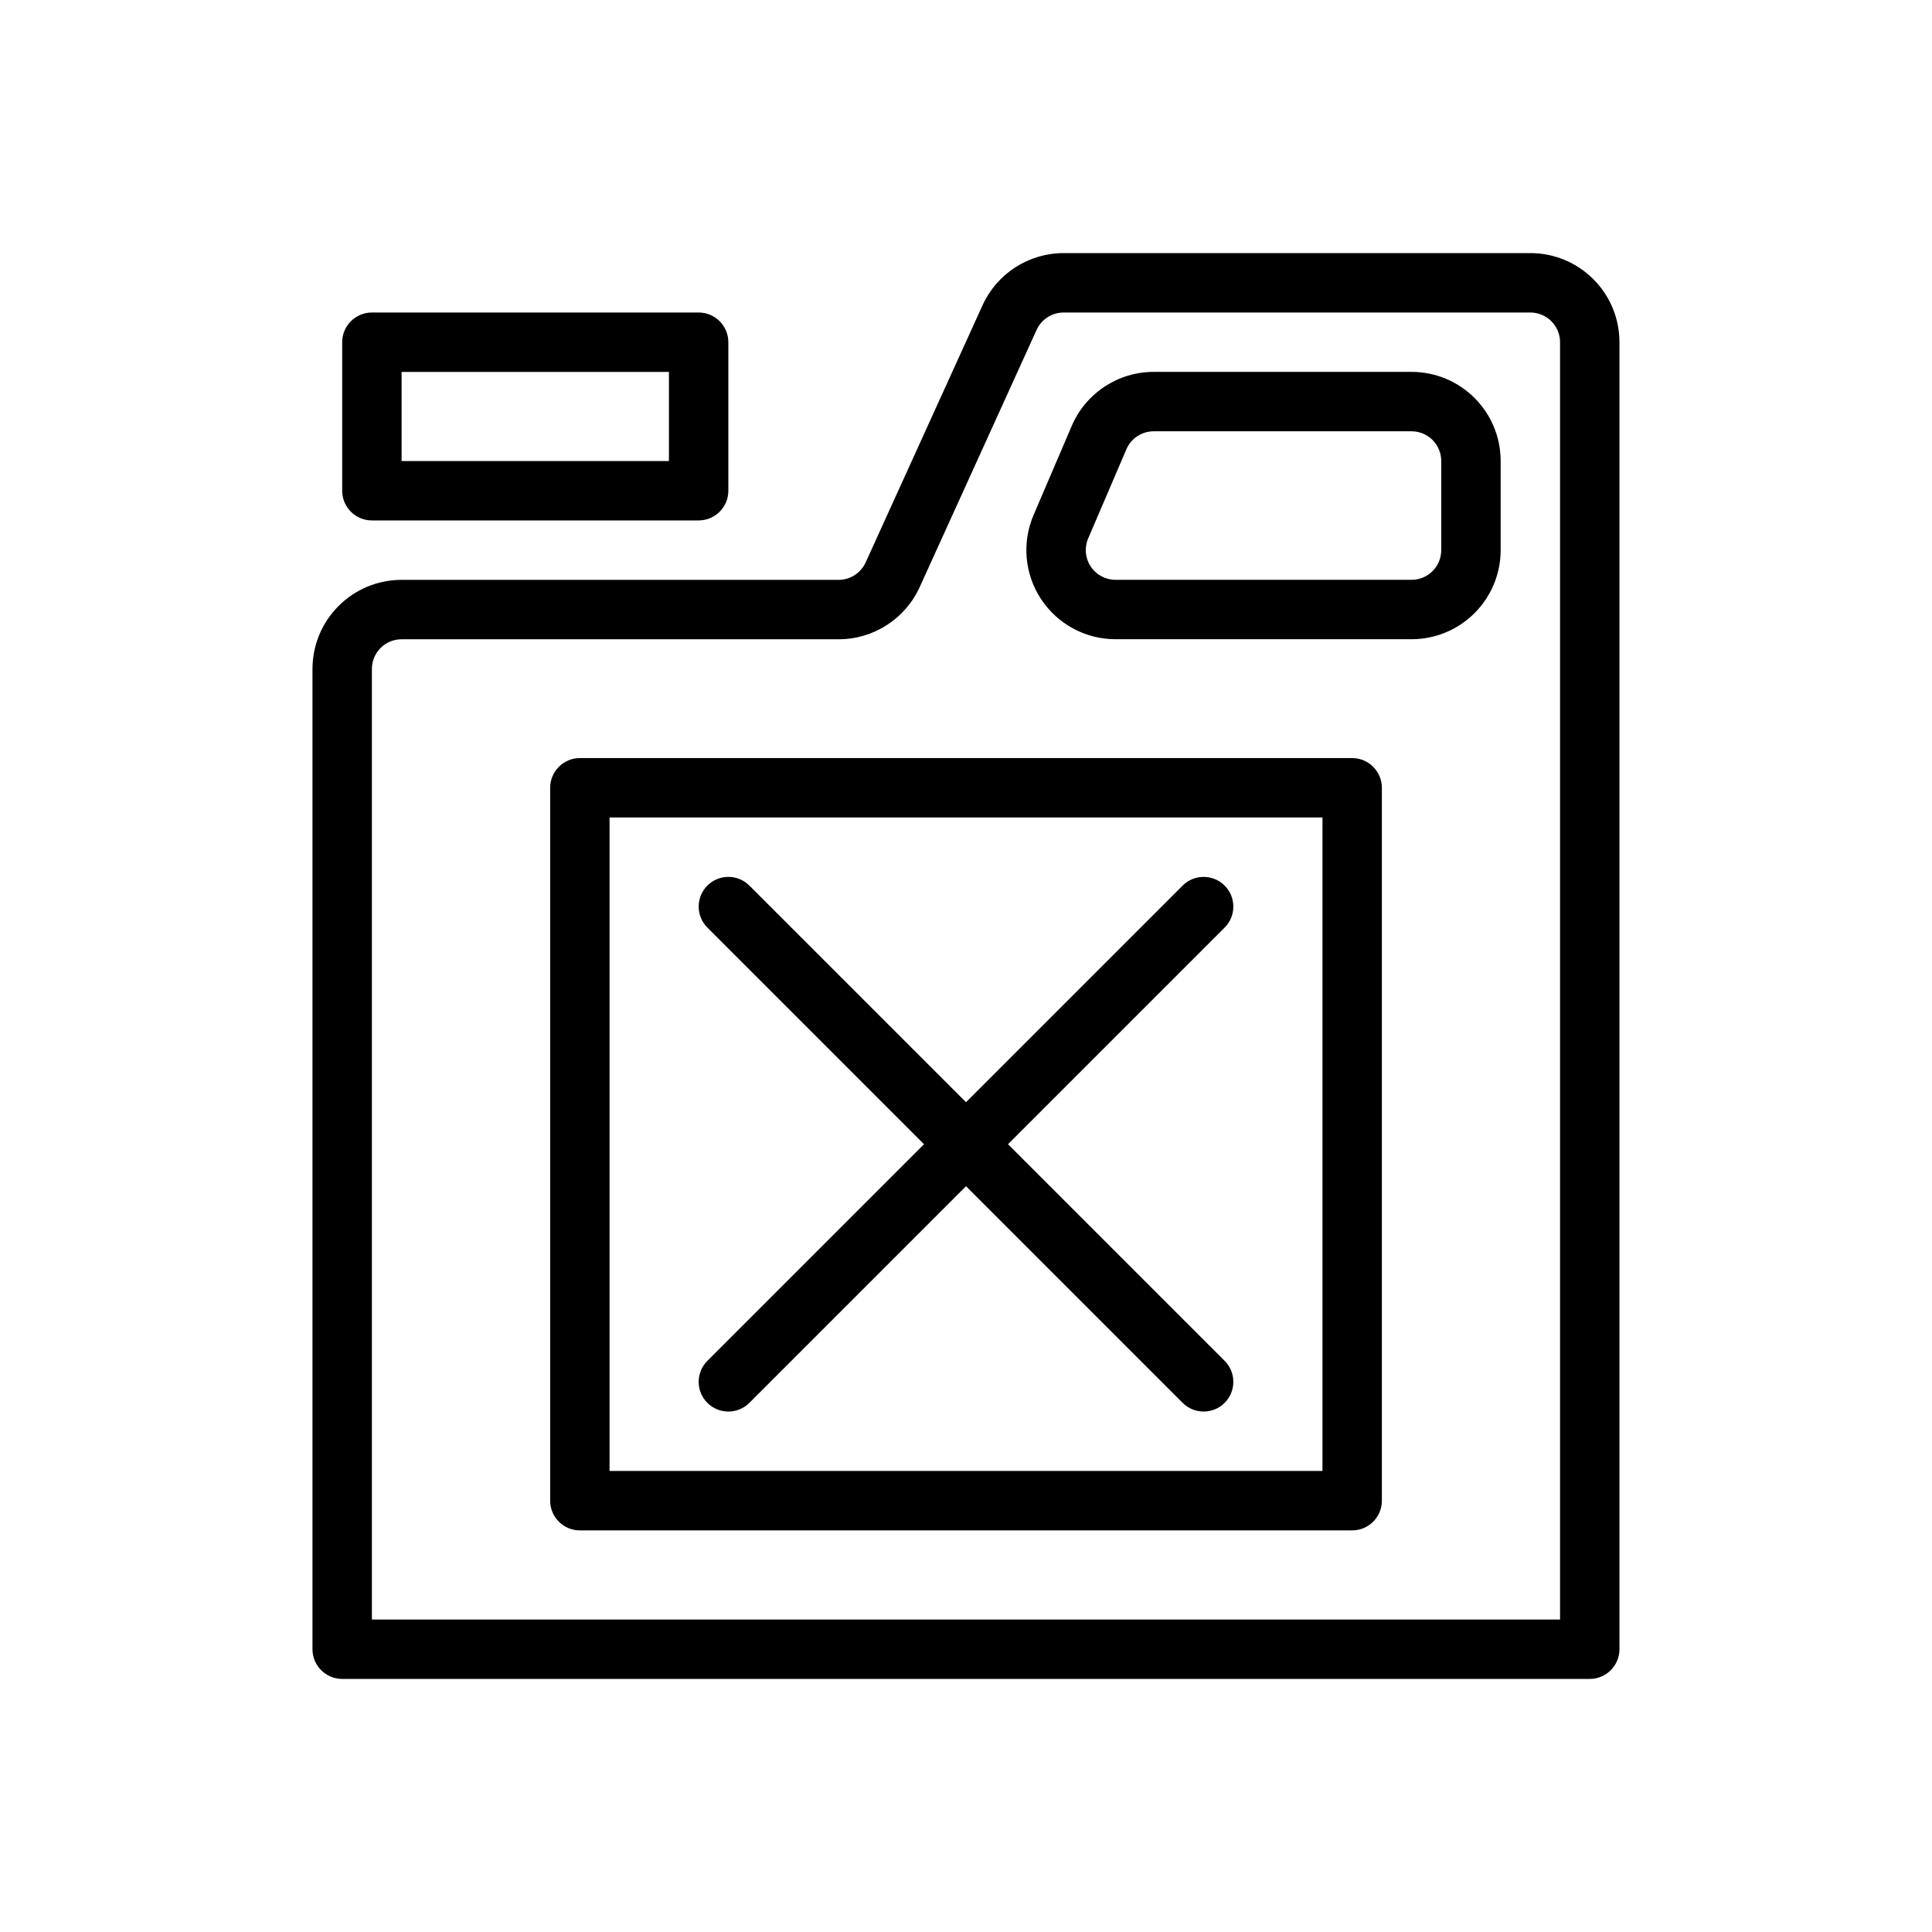
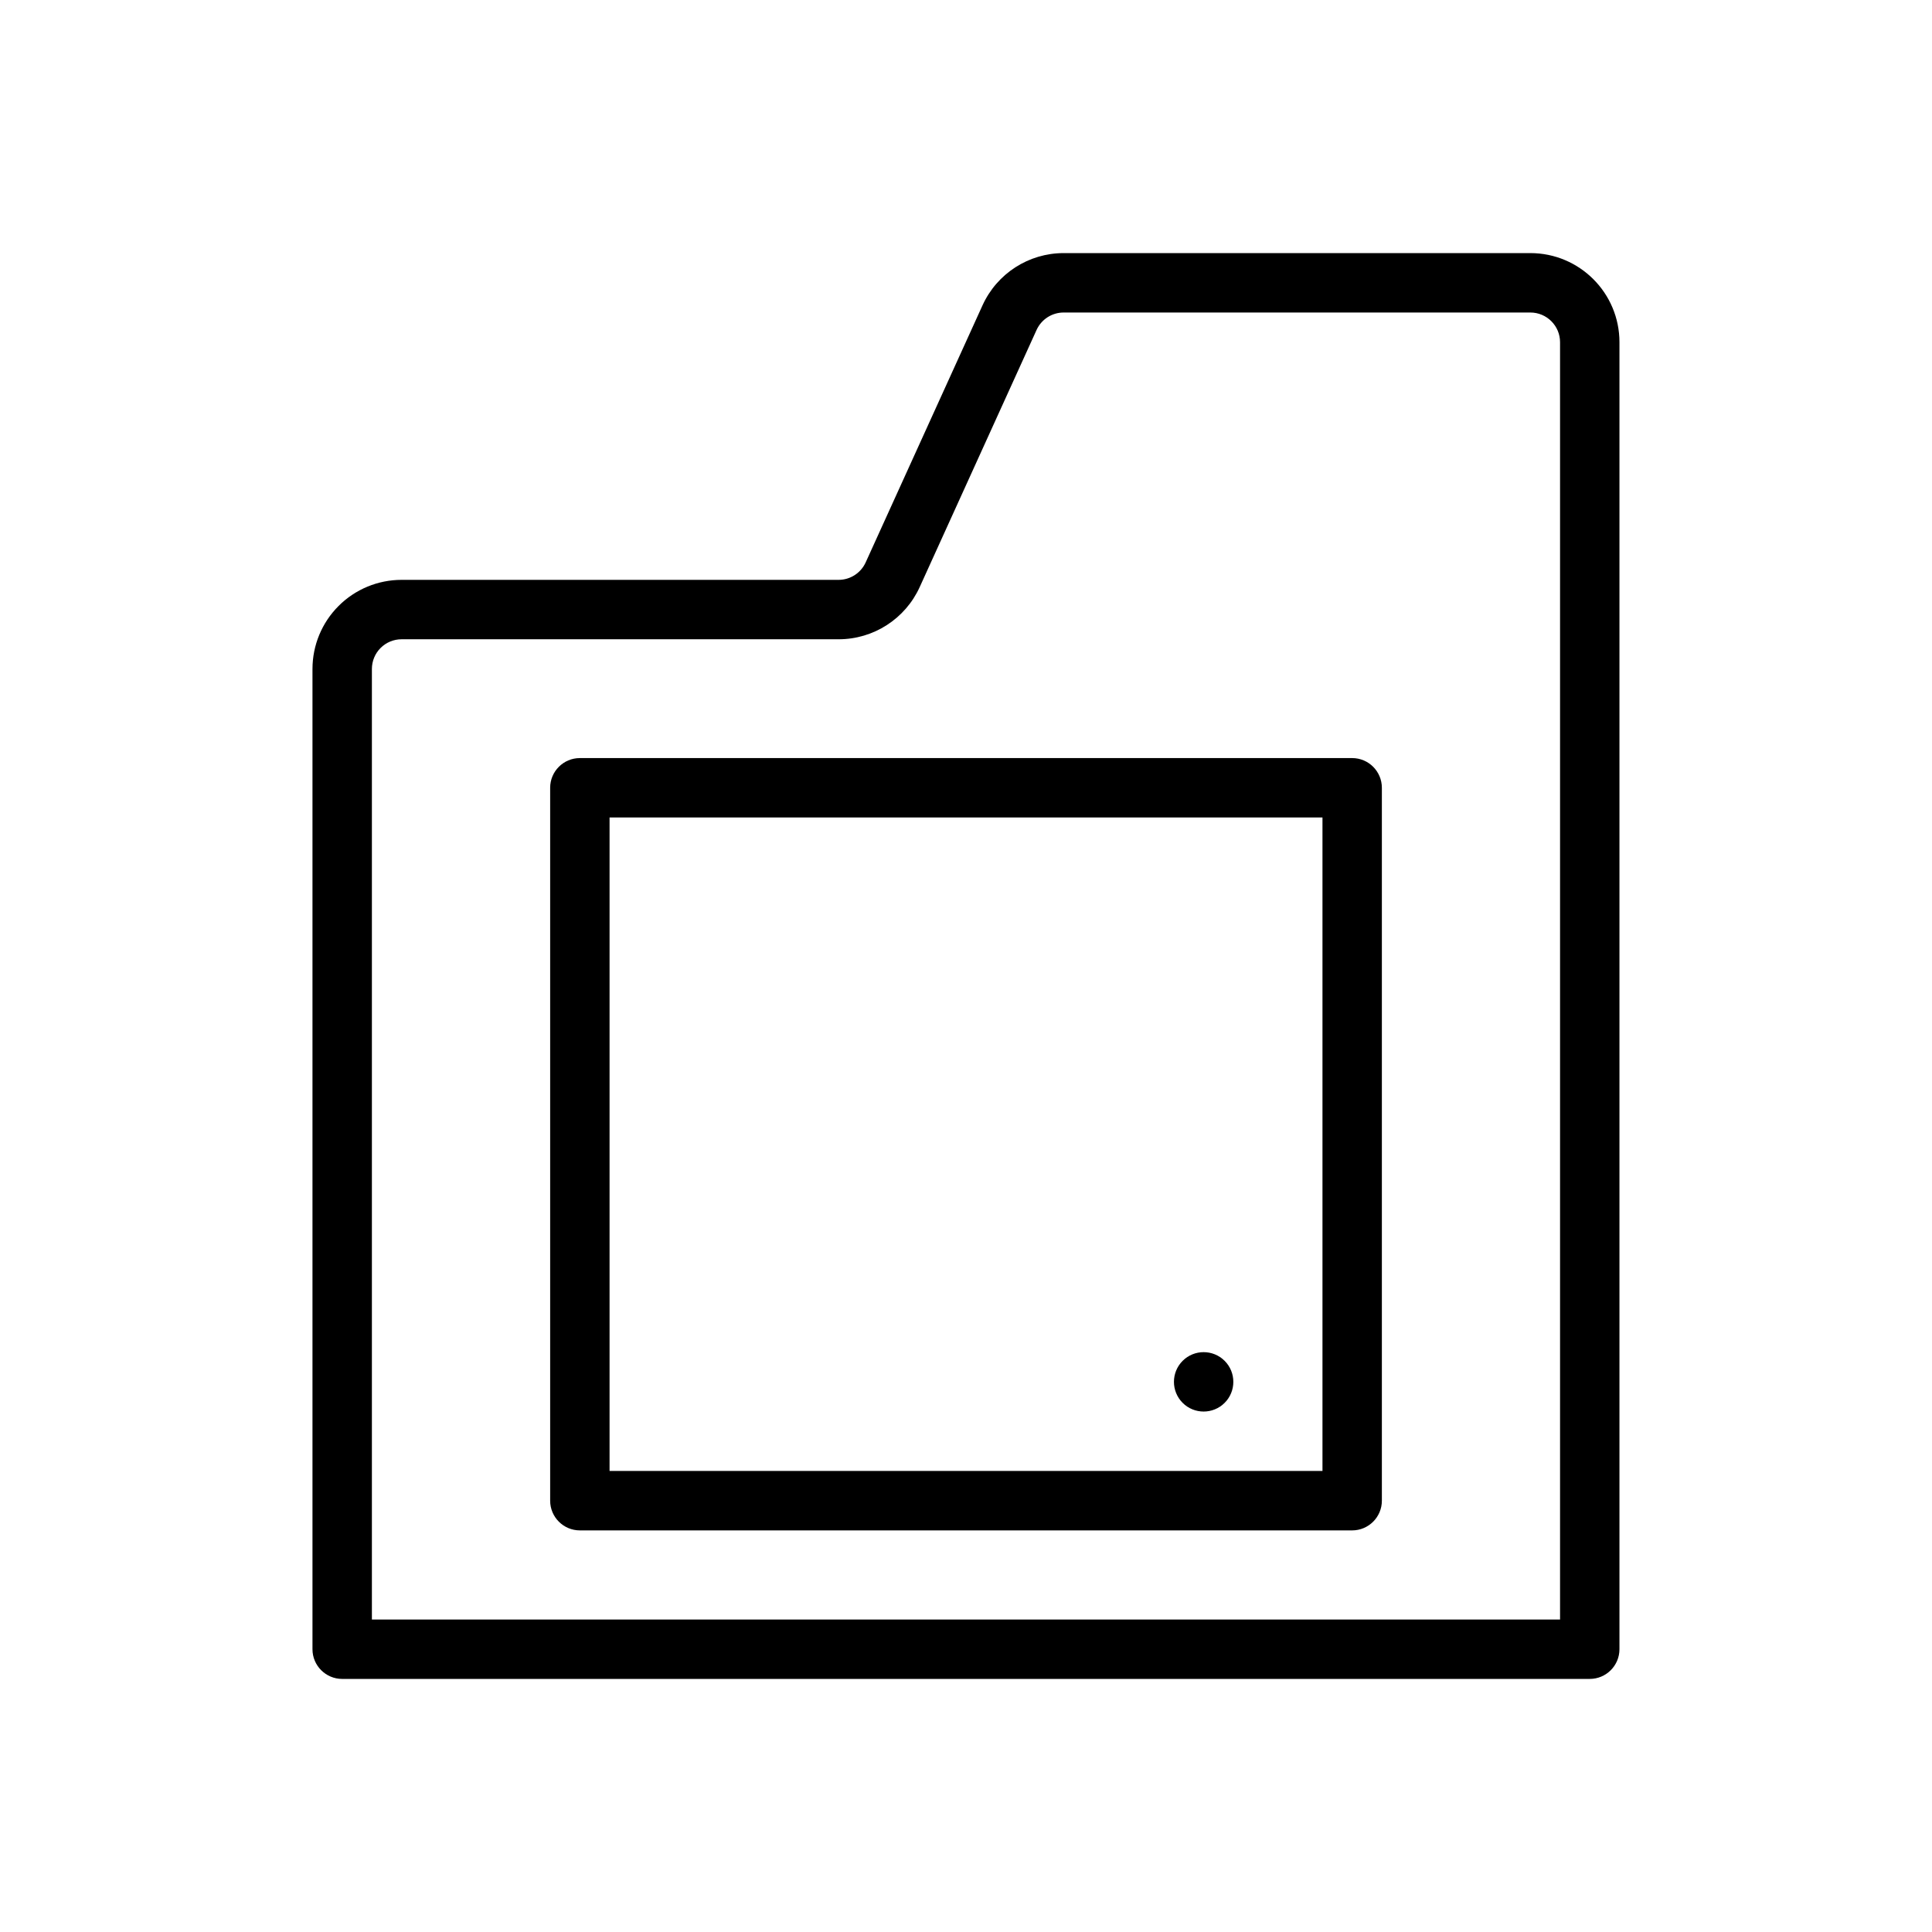
<svg xmlns="http://www.w3.org/2000/svg" fill="#000000" width="800px" height="800px" version="1.1" viewBox="144 144 512 512">
  <g fill-rule="evenodd">
-     <path d="m417.91 280.48c-3.133 7.297-2.387 15.68 1.992 22.301 4.367 6.629 11.777 10.621 19.711 10.621h78.461c6.266 0 12.273-2.488 16.695-6.918 4.434-4.426 6.918-10.43 6.918-16.695v-23.617c0-13.043-10.57-23.617-23.617-23.617h-68.336c-9.445 0-17.988 5.629-21.711 14.312l-10.117 23.617zm14.469 6.203 10.125-23.617c1.234-2.898 4.086-4.769 7.234-4.769h68.336c4.344 0 7.871 3.527 7.871 7.871v23.617c0 2.086-0.828 4.094-2.305 5.566-1.473 1.48-3.481 2.305-5.566 2.305h-78.461c-2.644 0-5.117-1.332-6.574-3.543-1.457-2.203-1.699-5-0.66-7.43z" />
    <path d="m226.81 321.28v259.78c0 4.344 3.527 7.871 7.871 7.871h330.62c4.344 0 7.871-3.527 7.871-7.871v-346.37c0-13.043-10.57-23.617-23.617-23.617h-123.68c-9.266 0-17.664 5.414-21.5 13.848-7.566 16.641-23.41 51.492-30.969 68.133-1.281 2.809-4.086 4.613-7.172 4.613h-115.81c-6.266 0-12.273 2.488-16.695 6.918-4.434 4.426-6.918 10.43-6.918 16.695zm330.62 251.91v-338.5c0-4.344-3.527-7.871-7.871-7.871h-123.68c-3.086 0-5.887 1.801-7.172 4.613-7.559 16.641-23.402 51.492-30.969 68.133-3.832 8.43-12.234 13.848-21.5 13.848h-115.81c-2.086 0-4.094 0.828-5.566 2.305-1.48 1.473-2.305 3.481-2.305 5.566v251.91h314.88z" />
-     <path d="m337.02 234.69c0-4.344-3.527-7.871-7.871-7.871h-86.594c-4.344 0-7.871 3.527-7.871 7.871v39.359c0 4.344 3.527 7.871 7.871 7.871h86.594c4.344 0 7.871-3.527 7.871-7.871zm-86.594 7.871v23.617h70.848v-23.617z" />
-     <path d="m331.46 389.82 125.95 125.95c3.07 3.07 8.062 3.07 11.133 0 3.07-3.07 3.07-8.062 0-11.133l-125.95-125.95c-3.07-3.07-8.062-3.07-11.133 0-3.07 3.07-3.07 8.062 0 11.133z" />
-     <path d="m457.41 378.69-125.95 125.95c-3.07 3.07-3.07 8.062 0 11.133 3.07 3.07 8.062 3.07 11.133 0l125.95-125.95c3.07-3.07 3.07-8.062 0-11.133-3.07-3.07-8.062-3.07-11.133 0z" />
+     <path d="m331.46 389.82 125.95 125.95c3.07 3.07 8.062 3.07 11.133 0 3.07-3.07 3.07-8.062 0-11.133c-3.07-3.07-8.062-3.07-11.133 0-3.07 3.07-3.07 8.062 0 11.133z" />
    <path d="m510.21 352.77c0-4.344-3.527-7.871-7.871-7.871h-204.67c-4.344 0-7.871 3.527-7.871 7.871v188.93c0 4.344 3.527 7.871 7.871 7.871h204.67c4.344 0 7.871-3.527 7.871-7.871zm-204.67 7.871v173.18h188.93v-173.18z" />
  </g>
</svg>